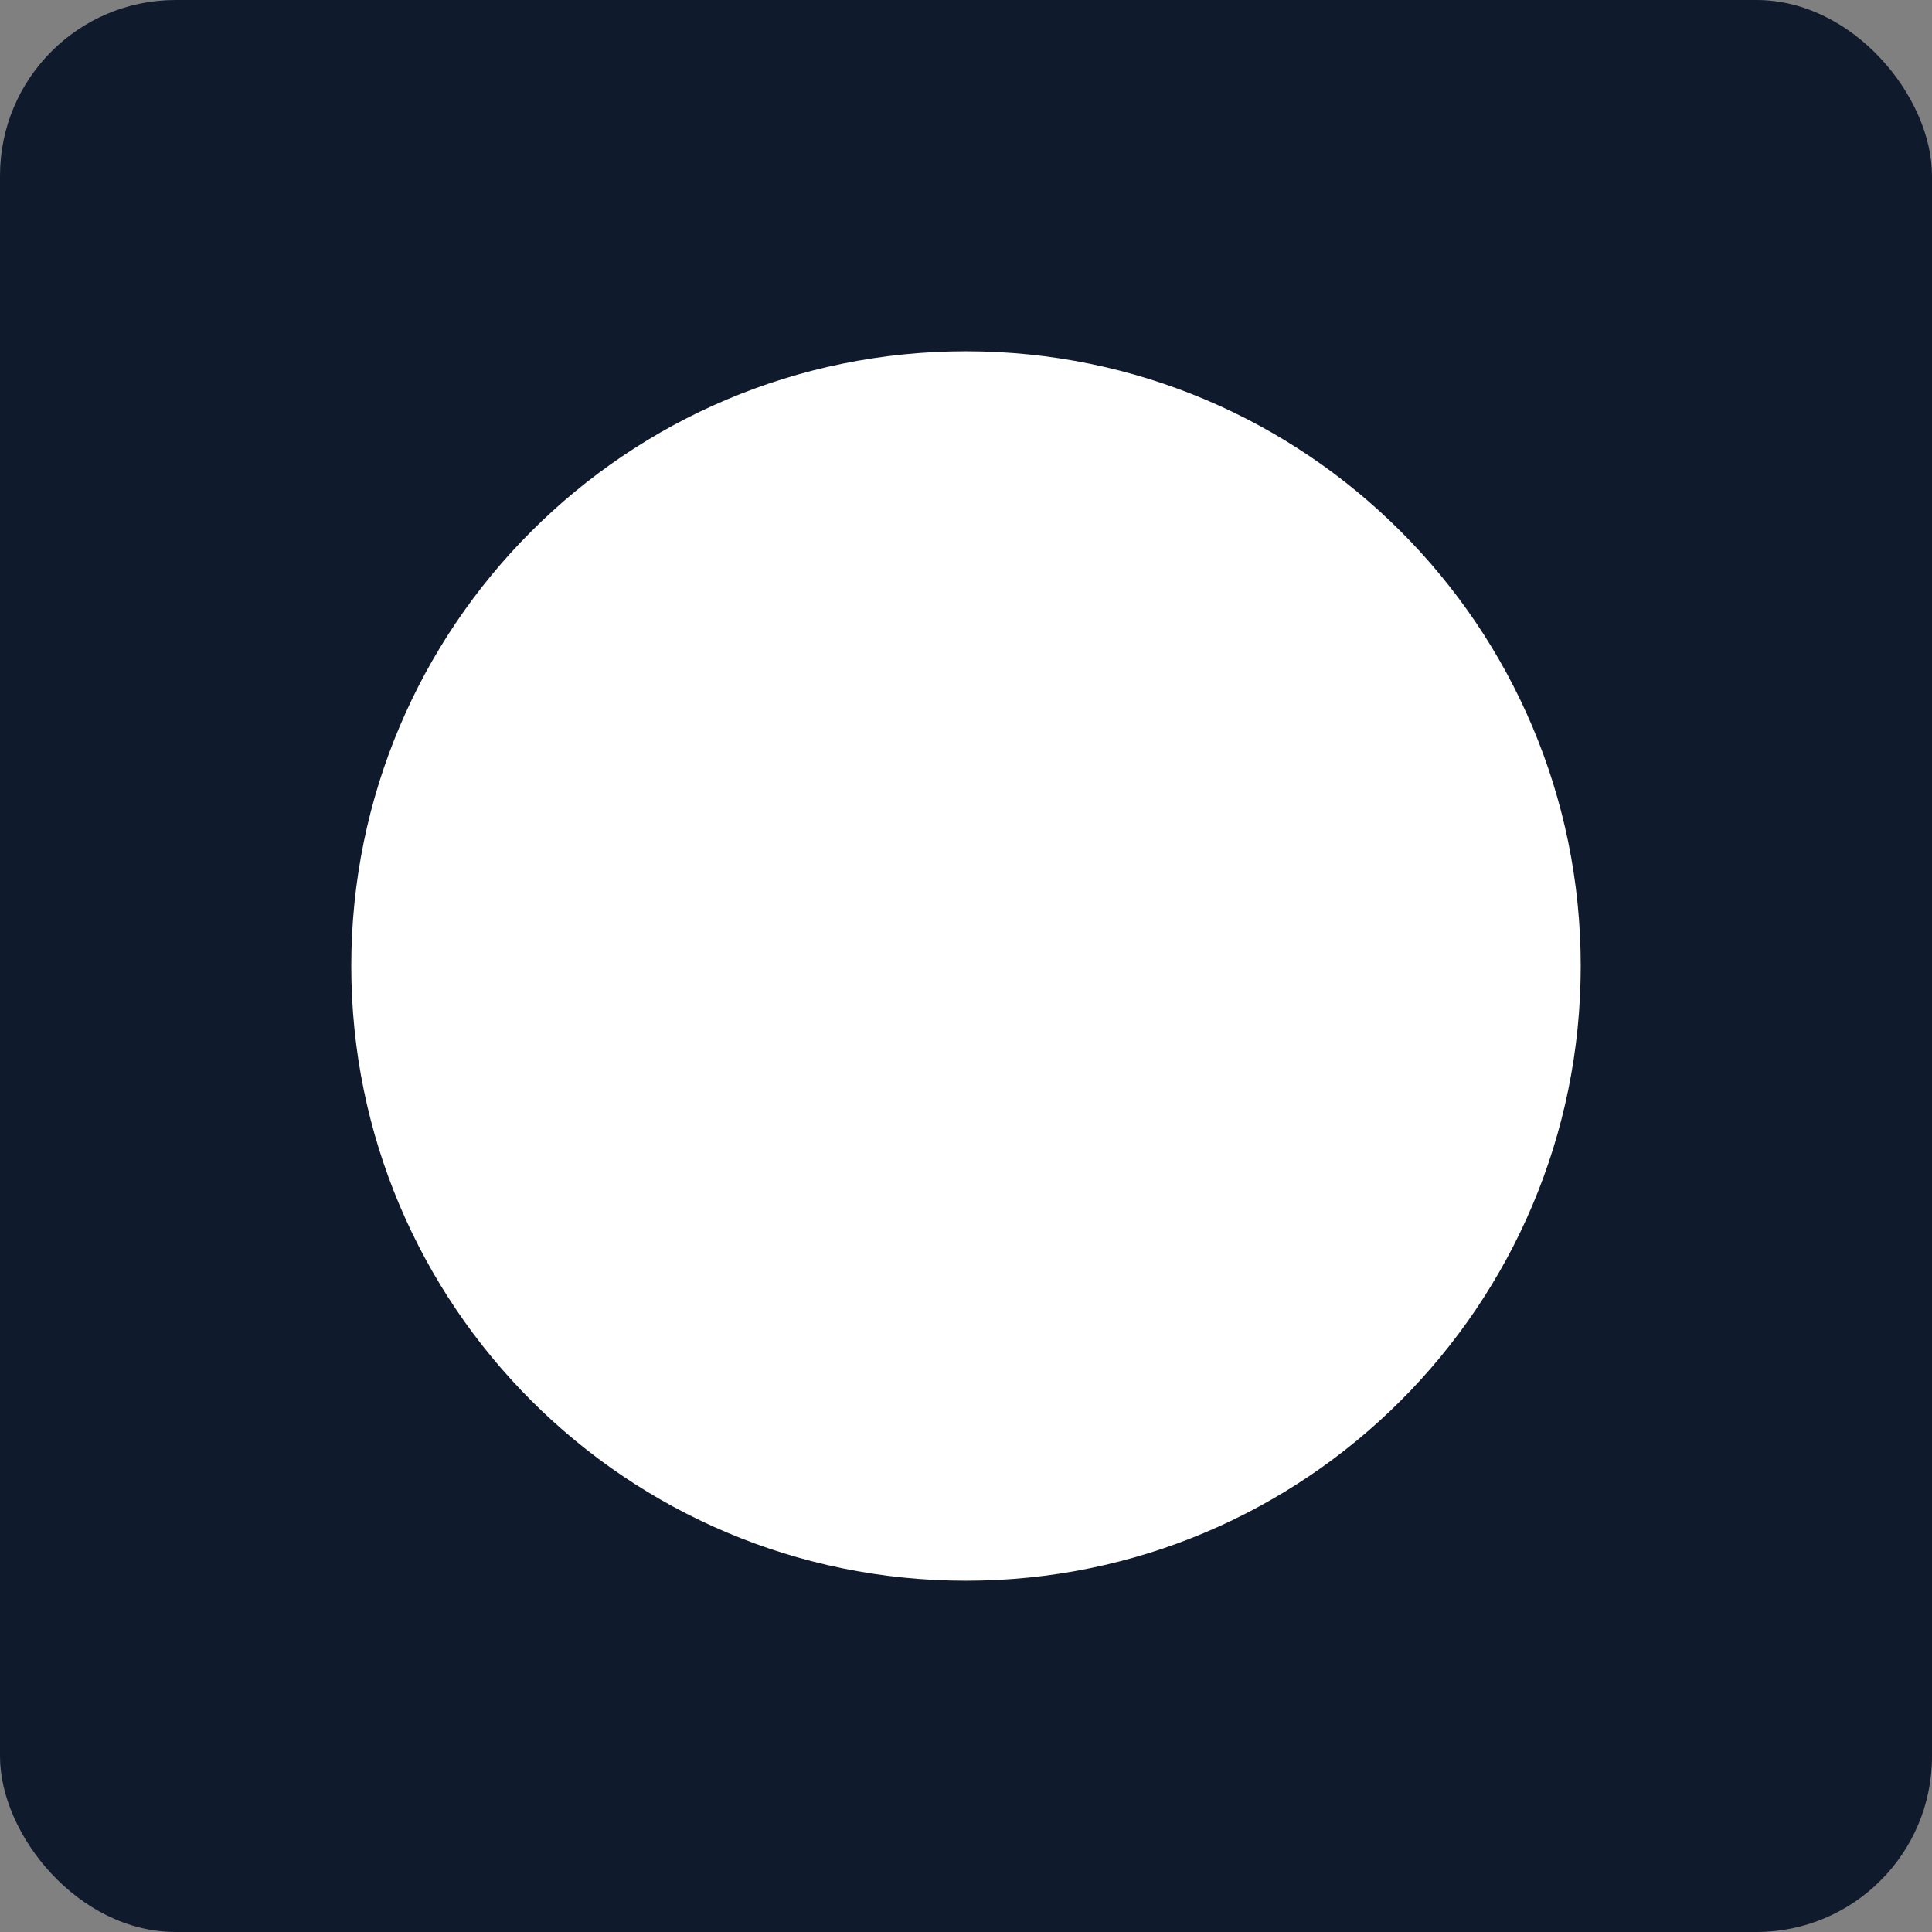
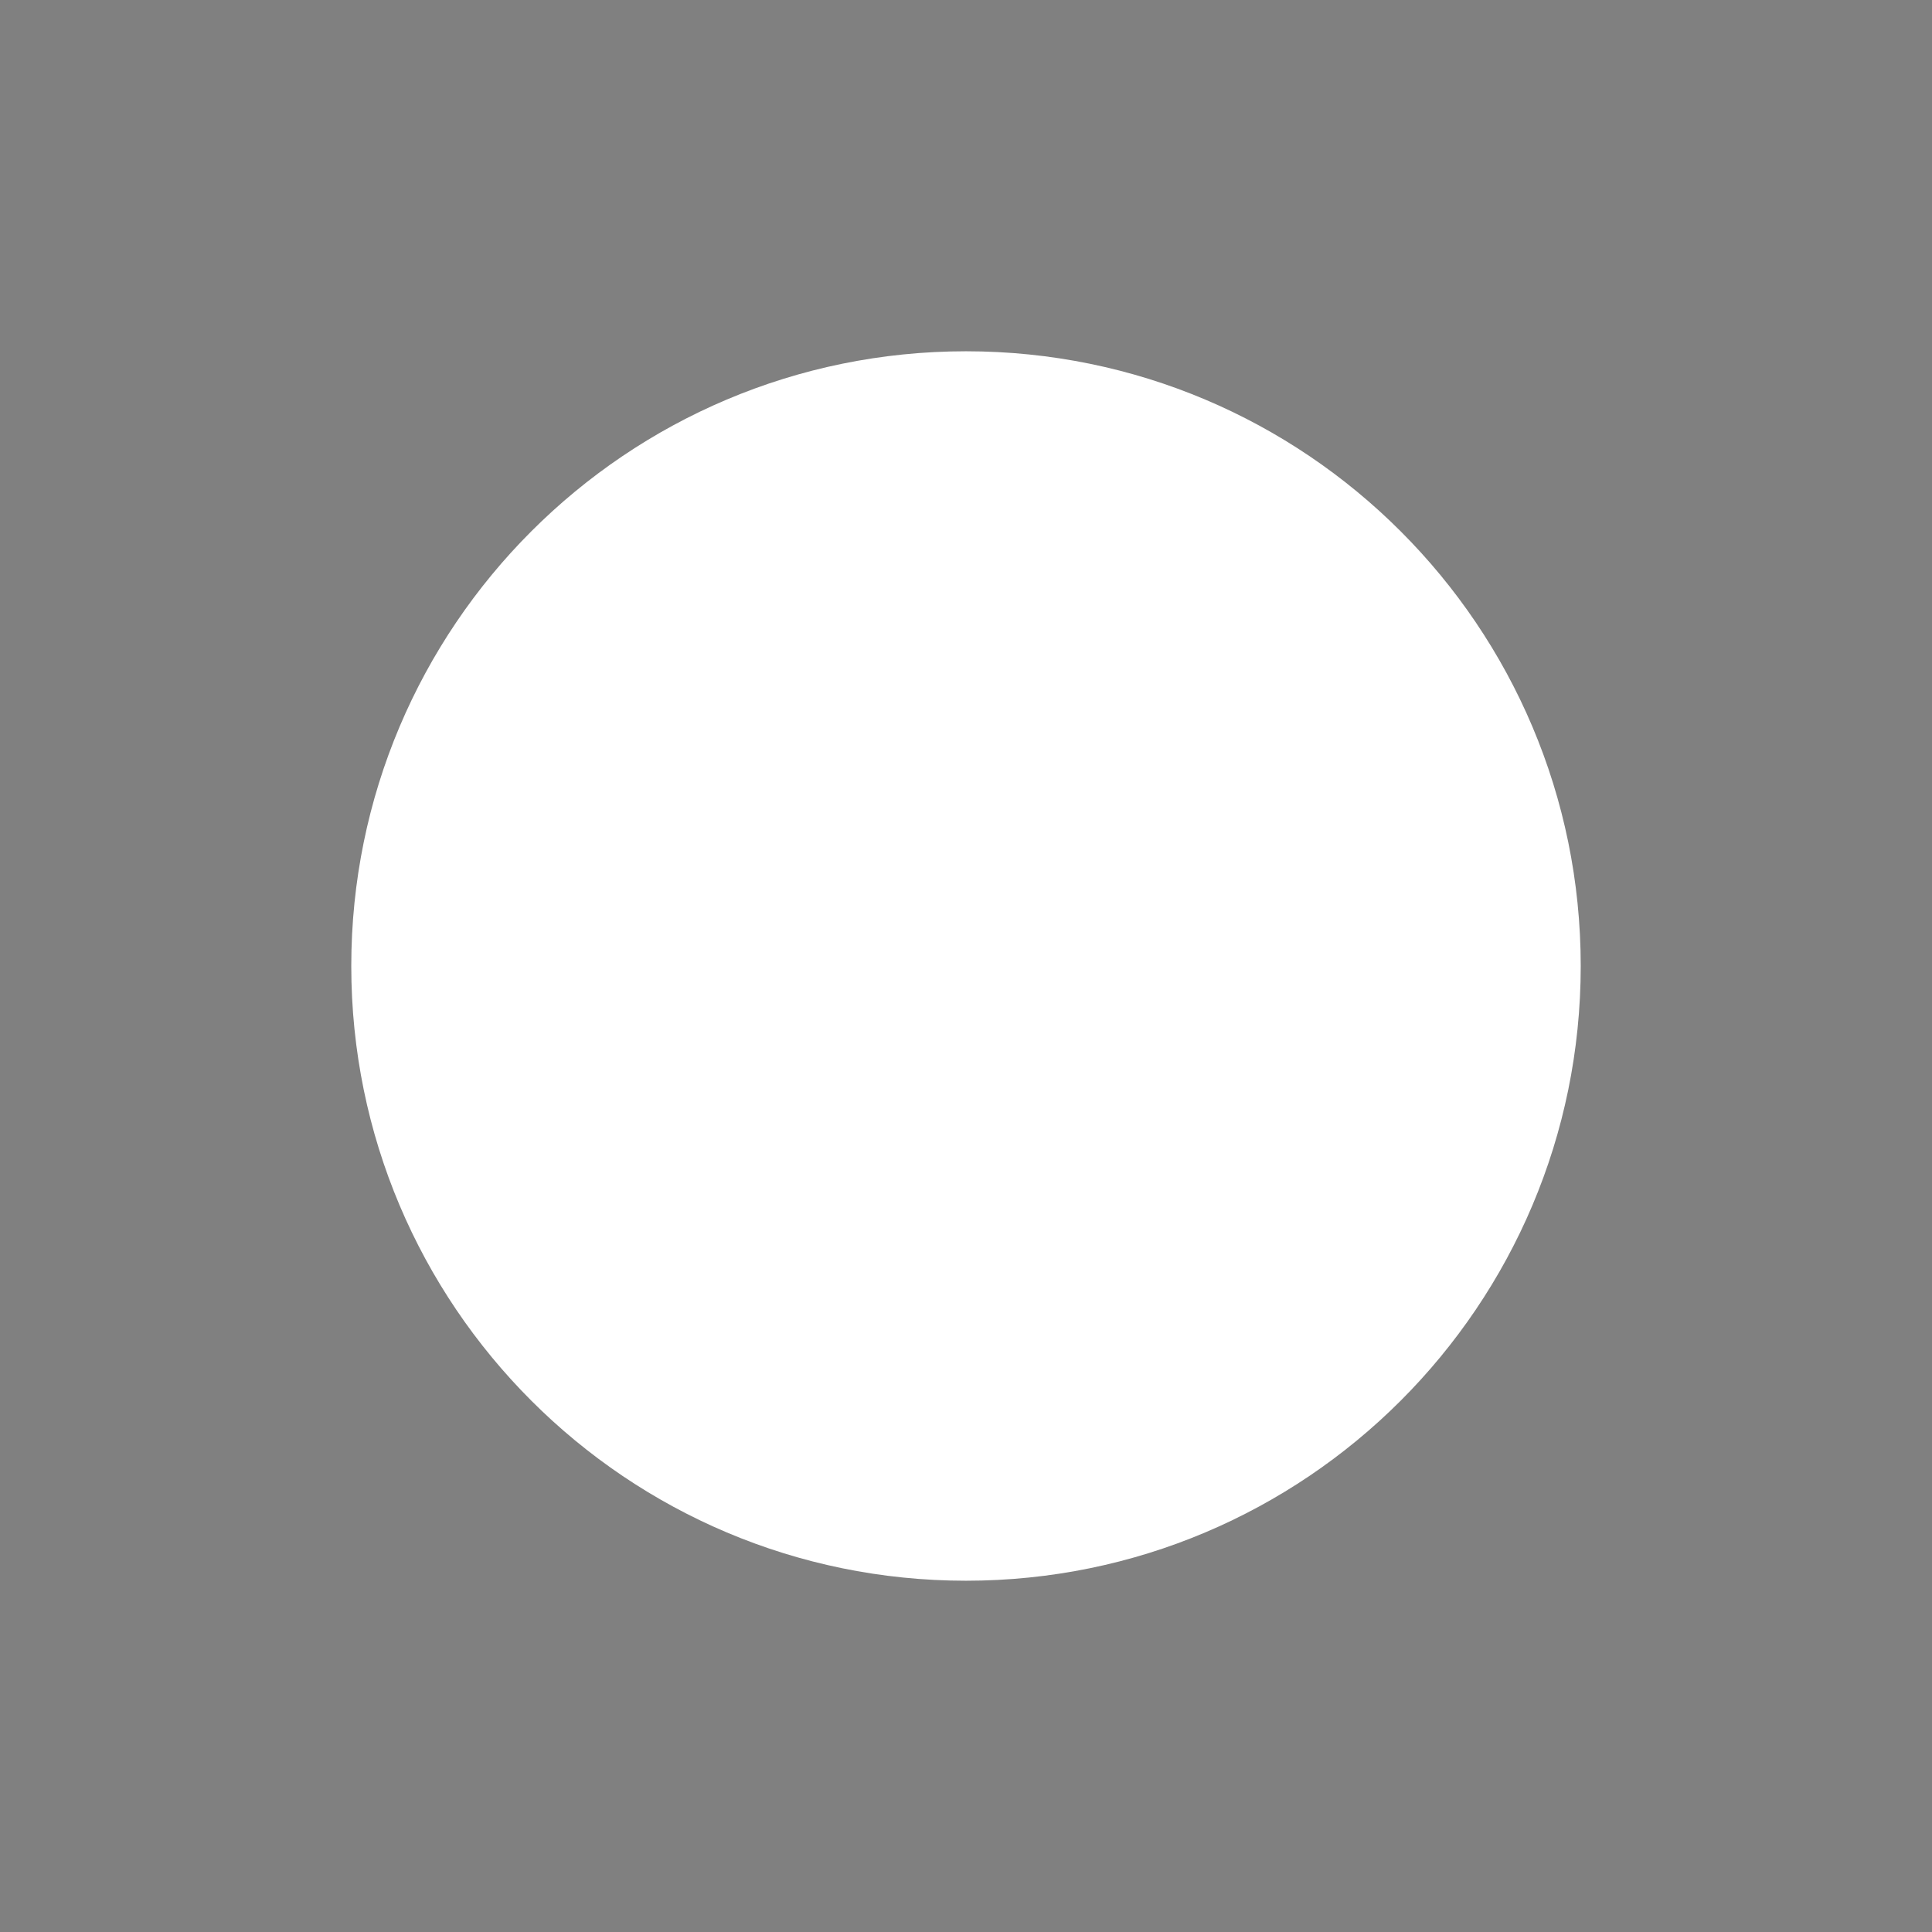
<svg xmlns="http://www.w3.org/2000/svg" width="44" height="44" viewBox="0 0 44 44" fill="none">
  <rect x="0" y="0" width="44" height="44" fill="#808080" stroke="none" />
-   <rect width="44" height="44" rx="4" fill="#101A2D" />
  <path d="M22 36C29.732 36 36 29.733 36 22C36 14.268 29.732 8 22 8C14.268 8 8 14.267 8 22C8 29.732 14.268 36 22 36Z" fill="white" />
</svg>